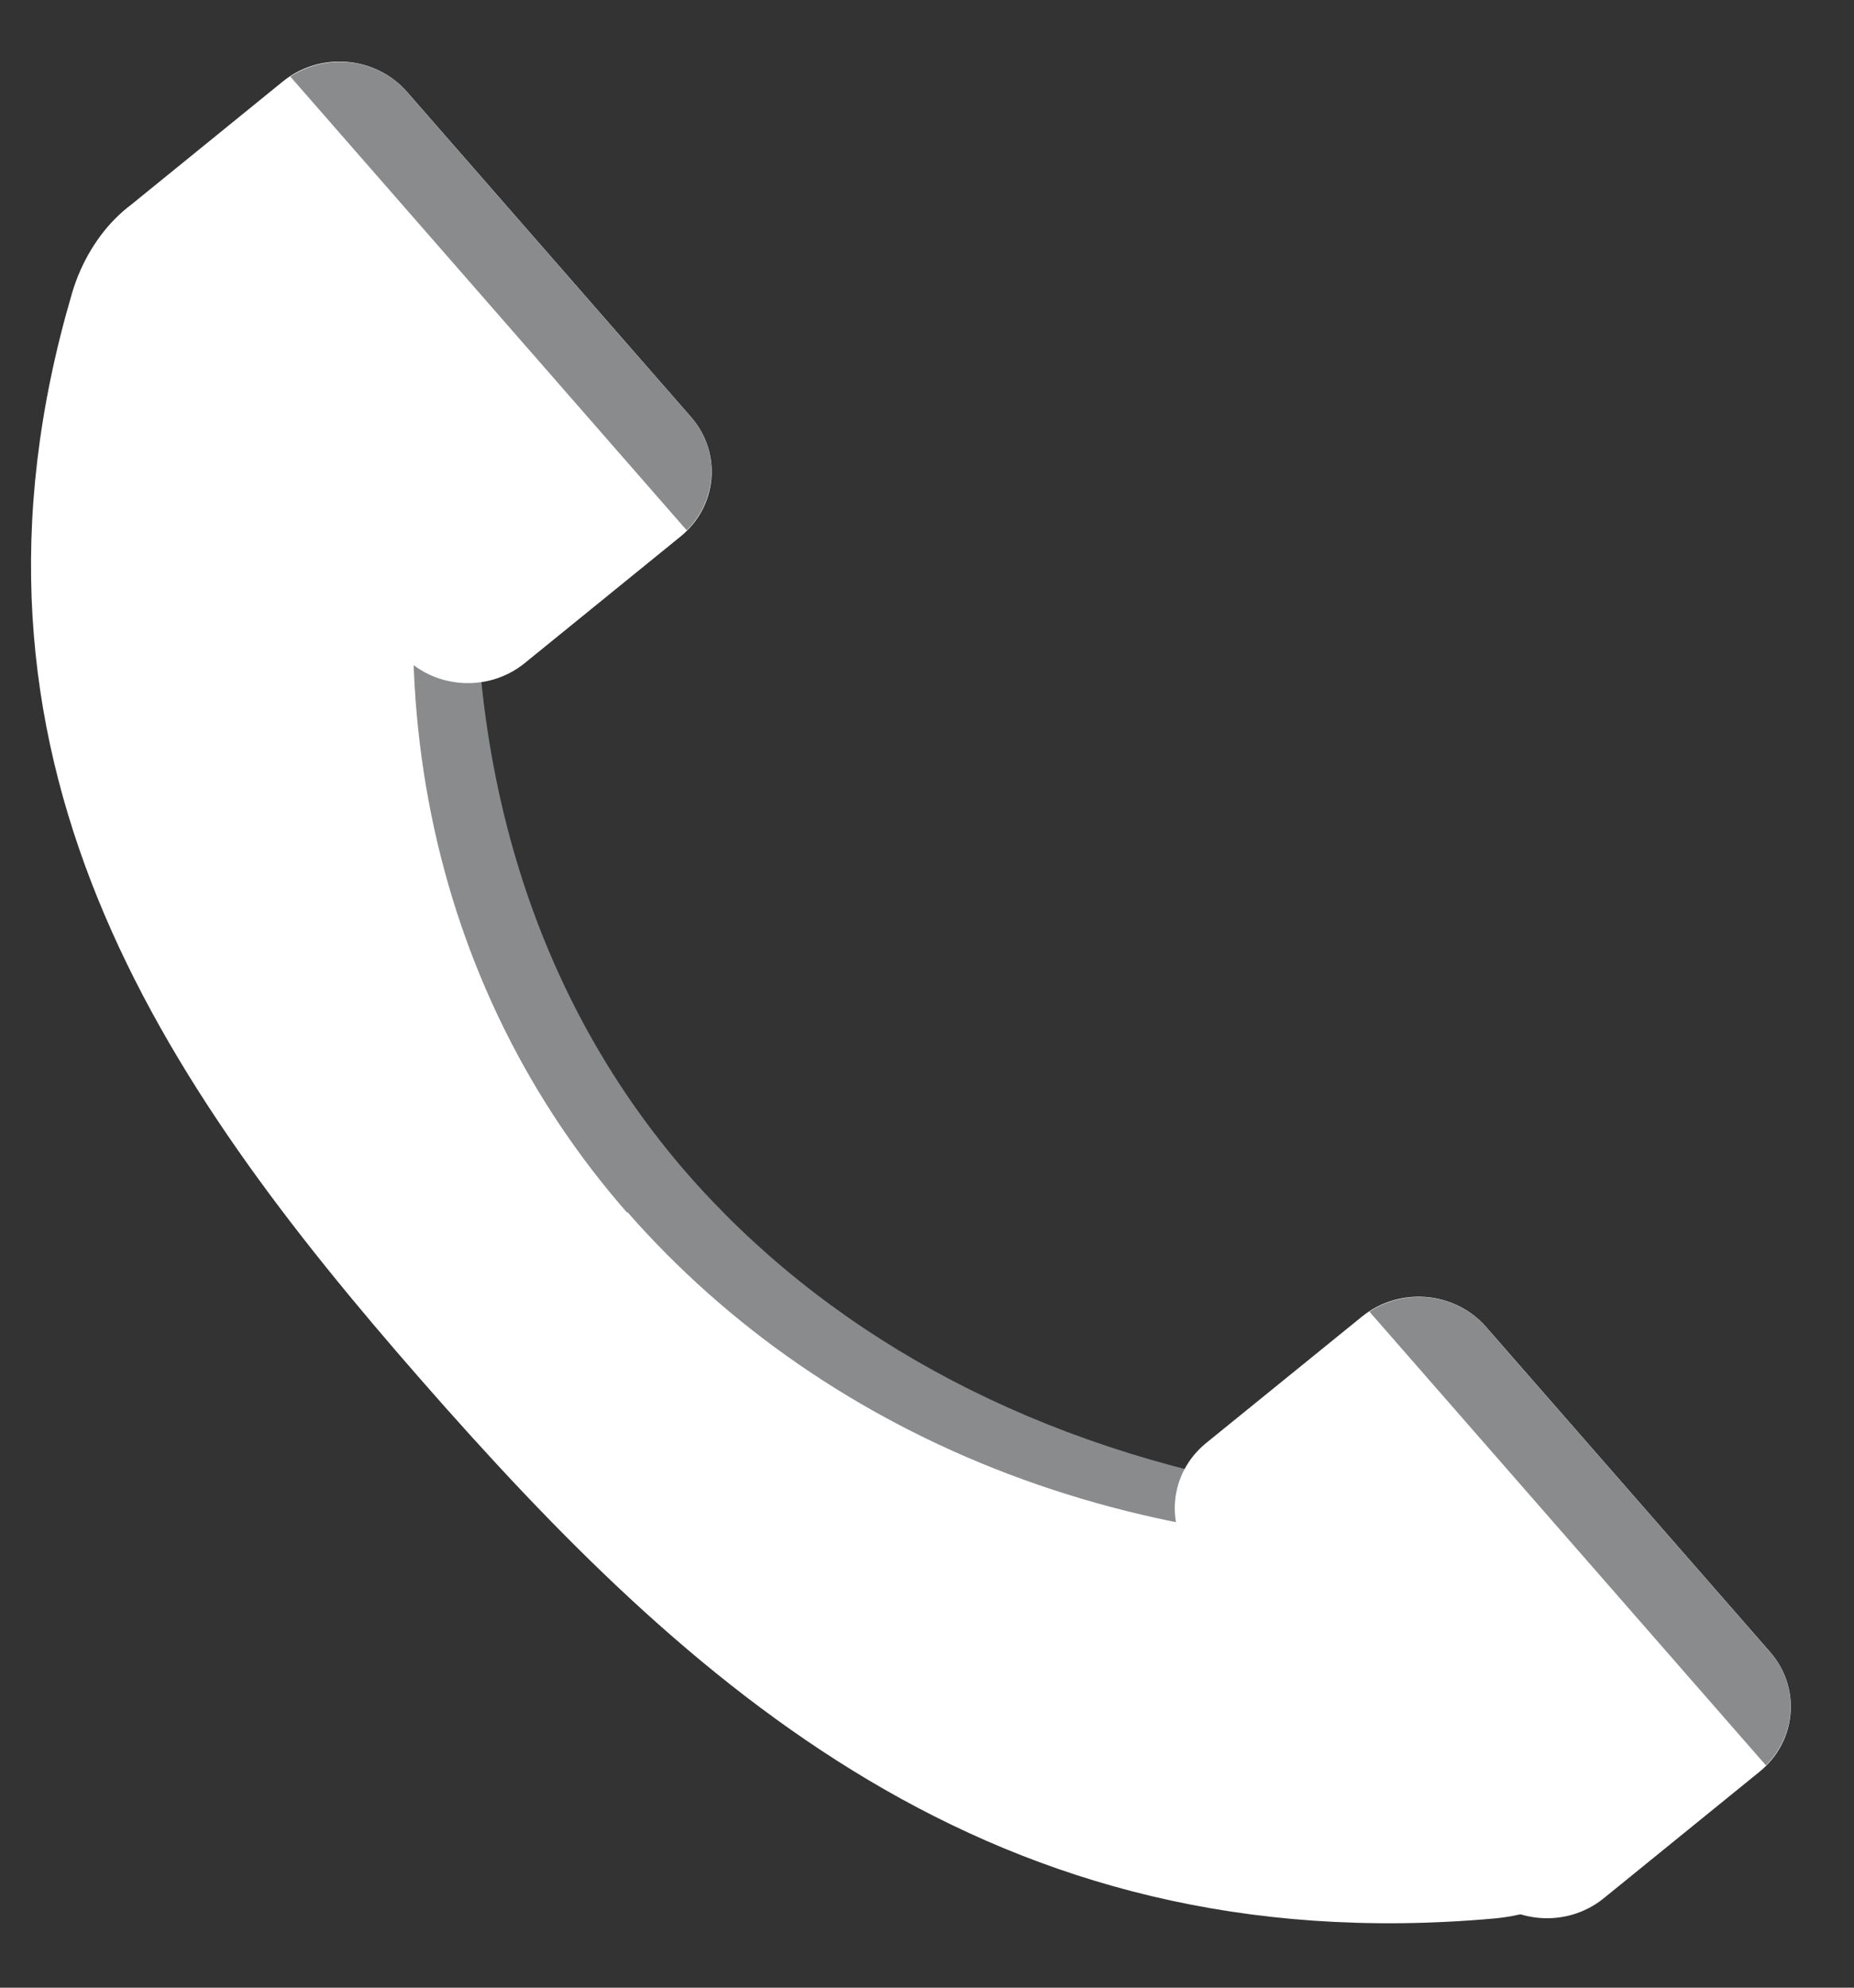
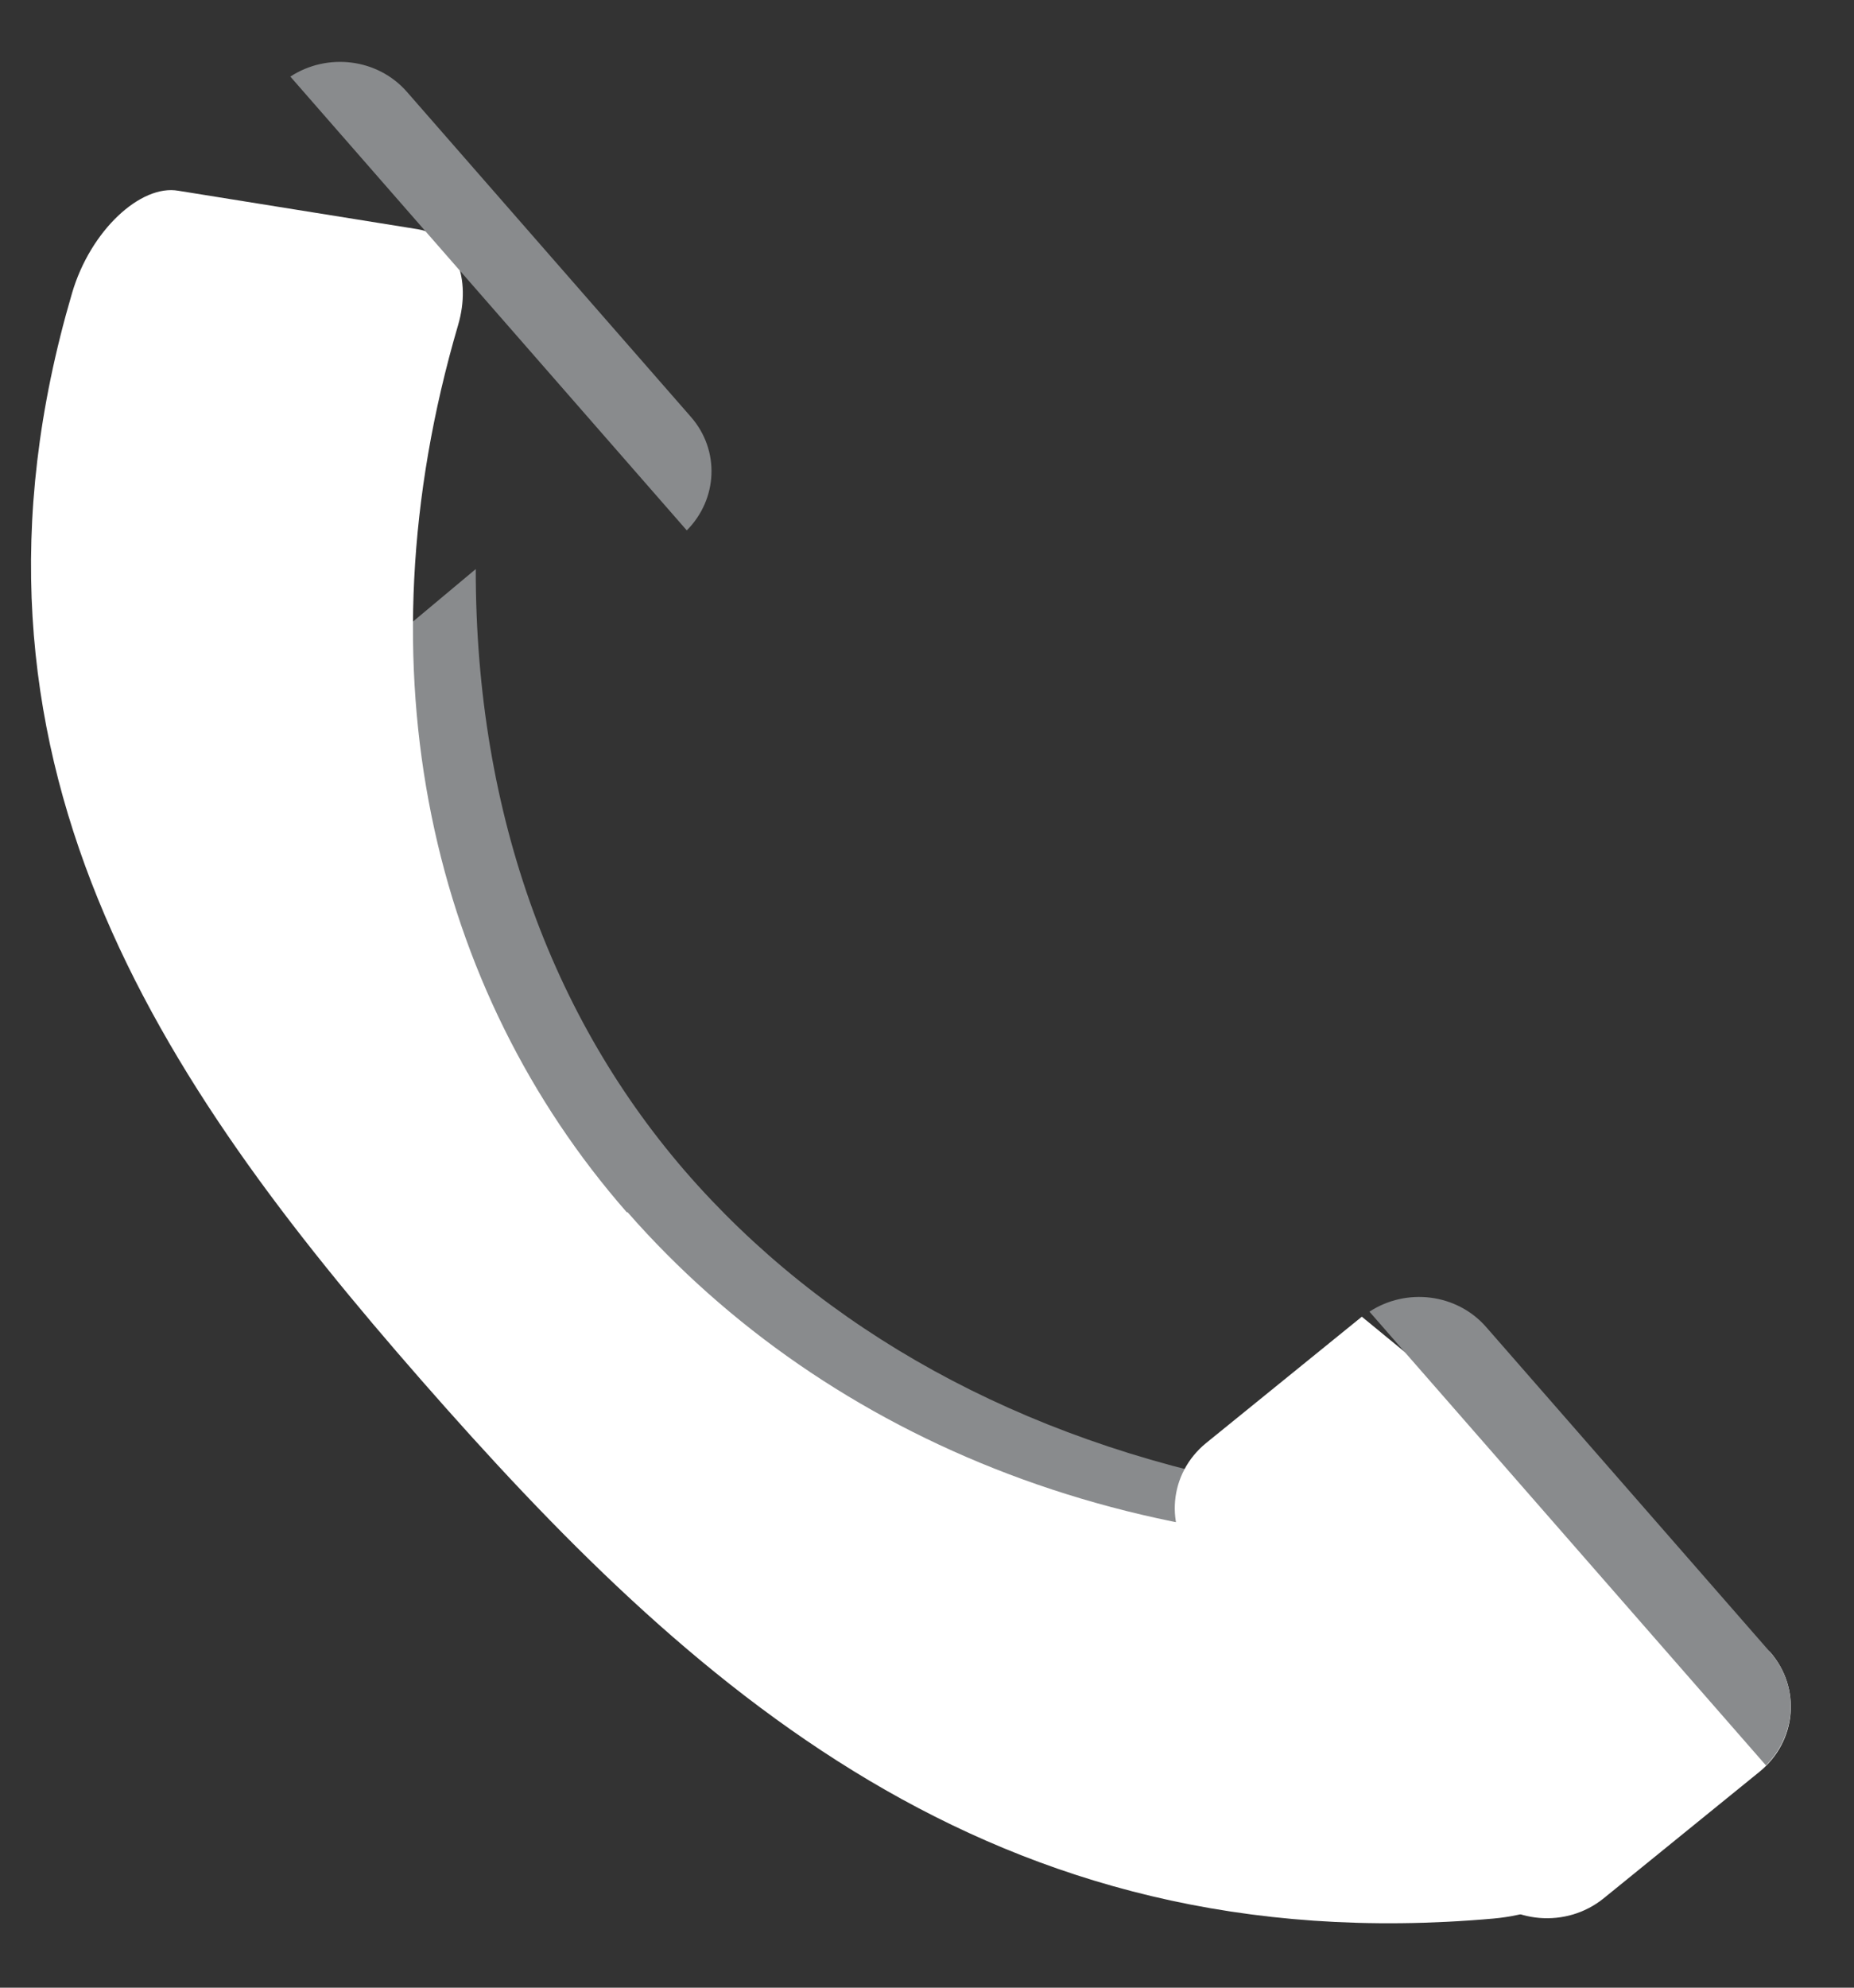
<svg xmlns="http://www.w3.org/2000/svg" width="28" height="30" viewBox="0 0 28 30" fill="none">
  <rect x="0" y="0" width="28" height="30" fill="#333333" stroke="none" />
  <path d="M19.375 22.489C15.695 21.854 12.675 20.246 10.54 17.894C8.376 15.508 7.182 12.316 7.185 8.589L5.332 10.138C5.327 13.864 6.523 17.056 8.687 19.442C10.822 21.793 13.842 23.402 17.522 24.036L19.375 22.489Z" fill="#898B8D" />
  <path d="M22.974 23.239C17.303 23.742 12.497 21.742 9.475 18.293L9.468 18.299C6.531 14.946 5.382 10.139 6.919 4.904C7.122 4.211 6.881 3.558 6.312 3.46C5.106 3.266 3.9 3.073 2.693 2.879C2.126 2.779 1.366 3.477 1.088 4.424C-0.969 11.424 2.431 16.339 6.357 20.824C10.399 25.439 14.965 29.627 22.552 28.957C23.58 28.866 24.426 28.263 24.411 27.698C24.4 26.497 24.39 25.297 24.378 24.096C24.365 23.528 23.727 23.174 22.974 23.239Z" fill="white" />
-   <path d="M10.435 6.293C10.909 6.834 10.838 7.644 10.275 8.1L7.924 10.009C7.362 10.465 6.522 10.396 6.048 9.854L1.758 4.947C1.284 4.406 1.356 3.596 1.919 3.14L4.27 1.231C4.832 0.774 5.671 0.844 6.146 1.386L10.435 6.293Z" fill="white" />
  <path d="M4.385 1.156L10.372 8.005C10.838 7.538 10.878 6.8 10.435 6.293L6.146 1.387C5.703 0.88 4.943 0.792 4.385 1.156Z" fill="#898B8D" />
-   <path d="M26.733 24.934C27.206 25.475 27.135 26.285 26.572 26.742L24.221 28.65C23.659 29.107 22.819 29.037 22.345 28.495L18.055 23.589C17.581 23.047 17.654 22.237 18.215 21.78L20.567 19.873C21.13 19.416 21.97 19.486 22.443 20.027L26.733 24.934Z" fill="white" />
+   <path d="M26.733 24.934C27.206 25.475 27.135 26.285 26.572 26.742L24.221 28.65C23.659 29.107 22.819 29.037 22.345 28.495L18.055 23.589C17.581 23.047 17.654 22.237 18.215 21.78L20.567 19.873L26.733 24.934Z" fill="white" />
  <path d="M20.682 19.797L26.67 26.645C27.137 26.178 27.176 25.441 26.733 24.935L22.443 20.027C21.999 19.521 21.239 19.433 20.682 19.797Z" fill="#898B8D" />
</svg>